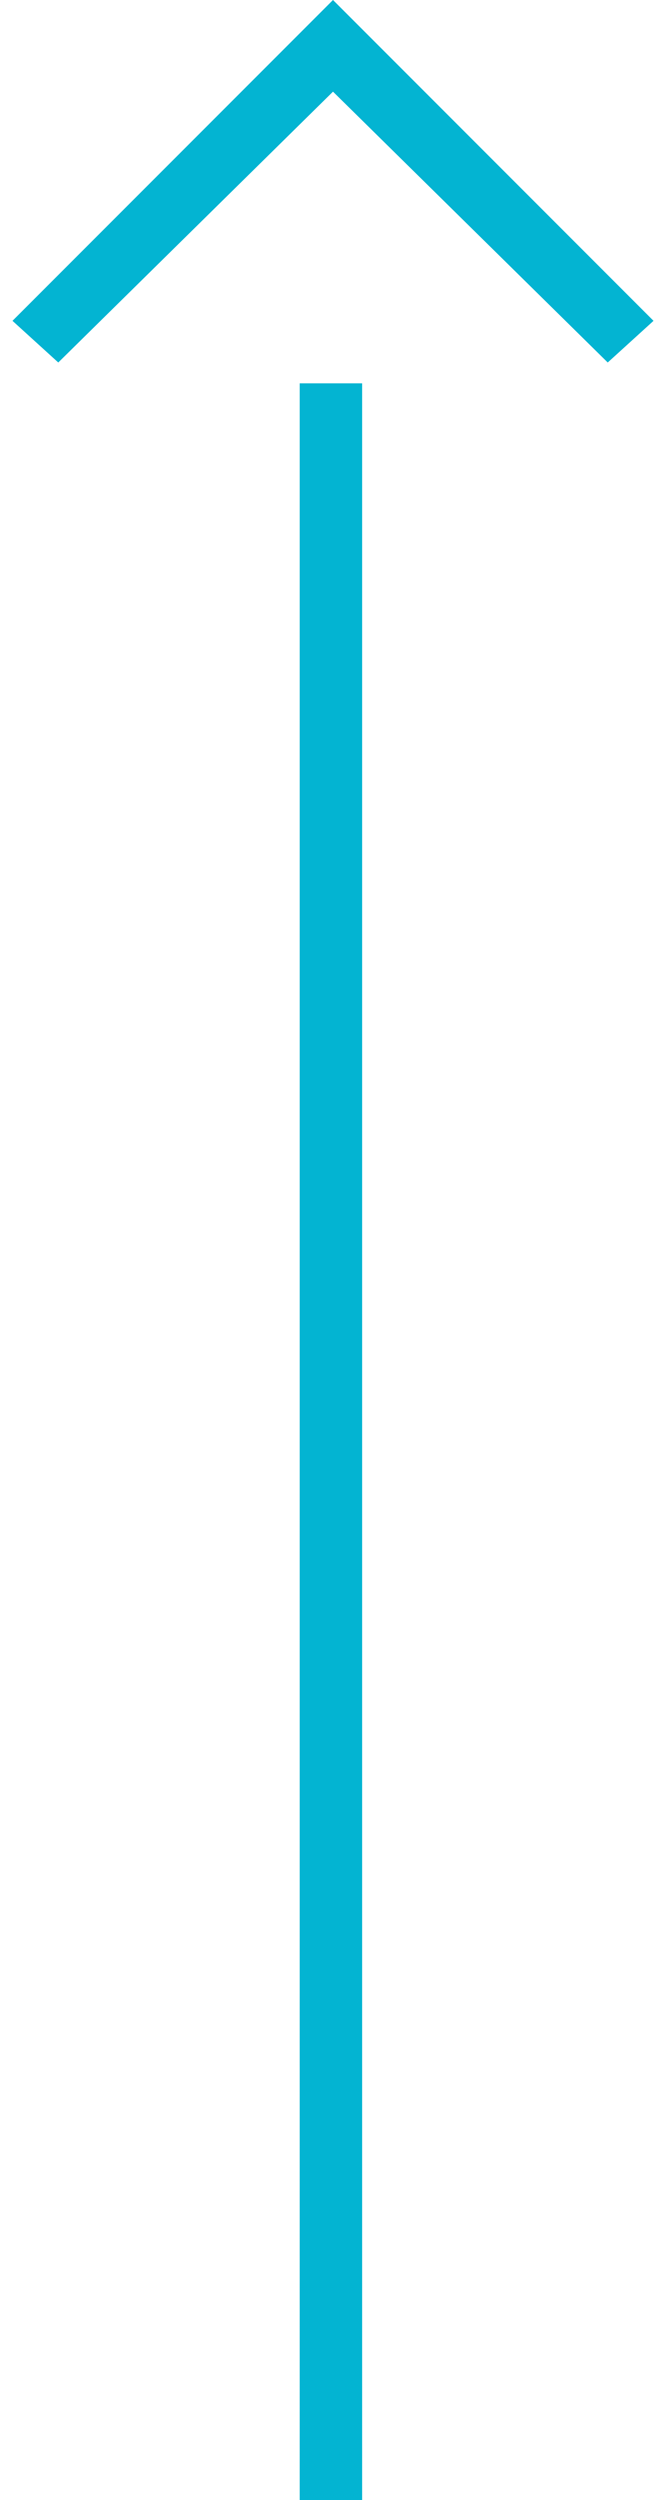
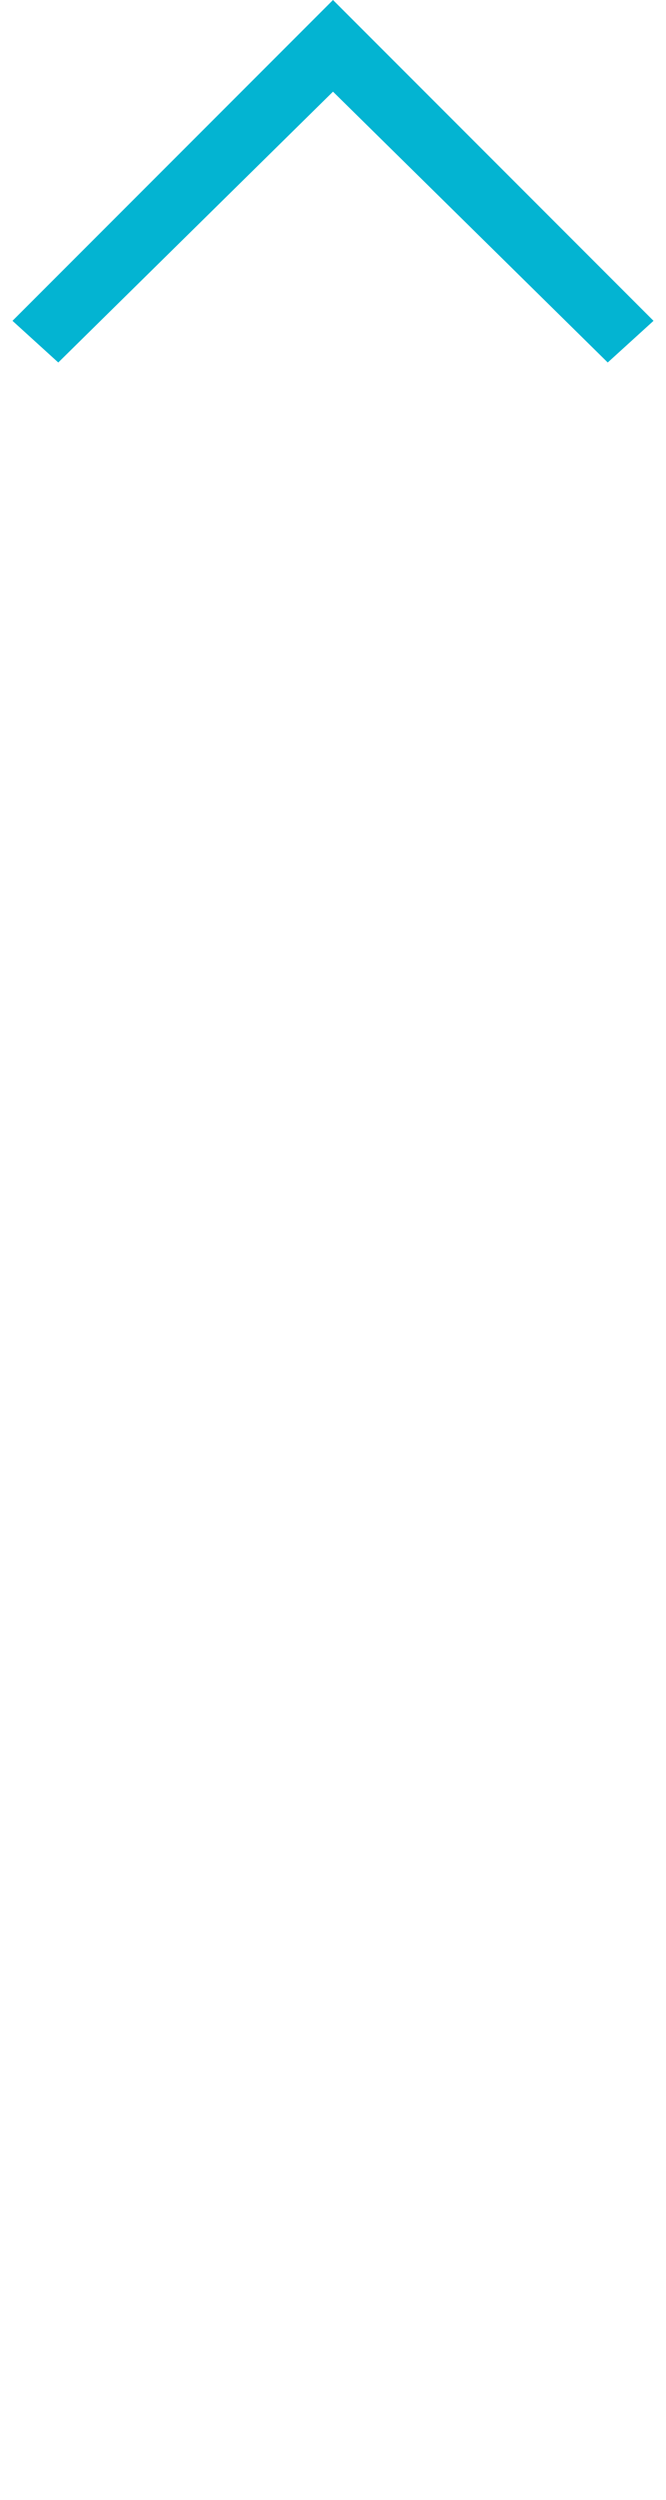
<svg xmlns="http://www.w3.org/2000/svg" version="1.1" id="レイヤー_1" x="0px" y="0px" viewBox="0 0 16 60" style="enable-background:new 0 0 16 60;" xml:space="preserve">
  <style type="text/css">
	.st0{fill:#03B4D2;}
</style>
  <g>
-     <rect x="7.2" y="9.2" class="st0" width="1.5" height="50.8" />
    <polygon class="st0" points="14.6,8.7 8,2.2 1.4,8.7 0.3,7.7 8,0 15.7,7.7  " />
  </g>
</svg>